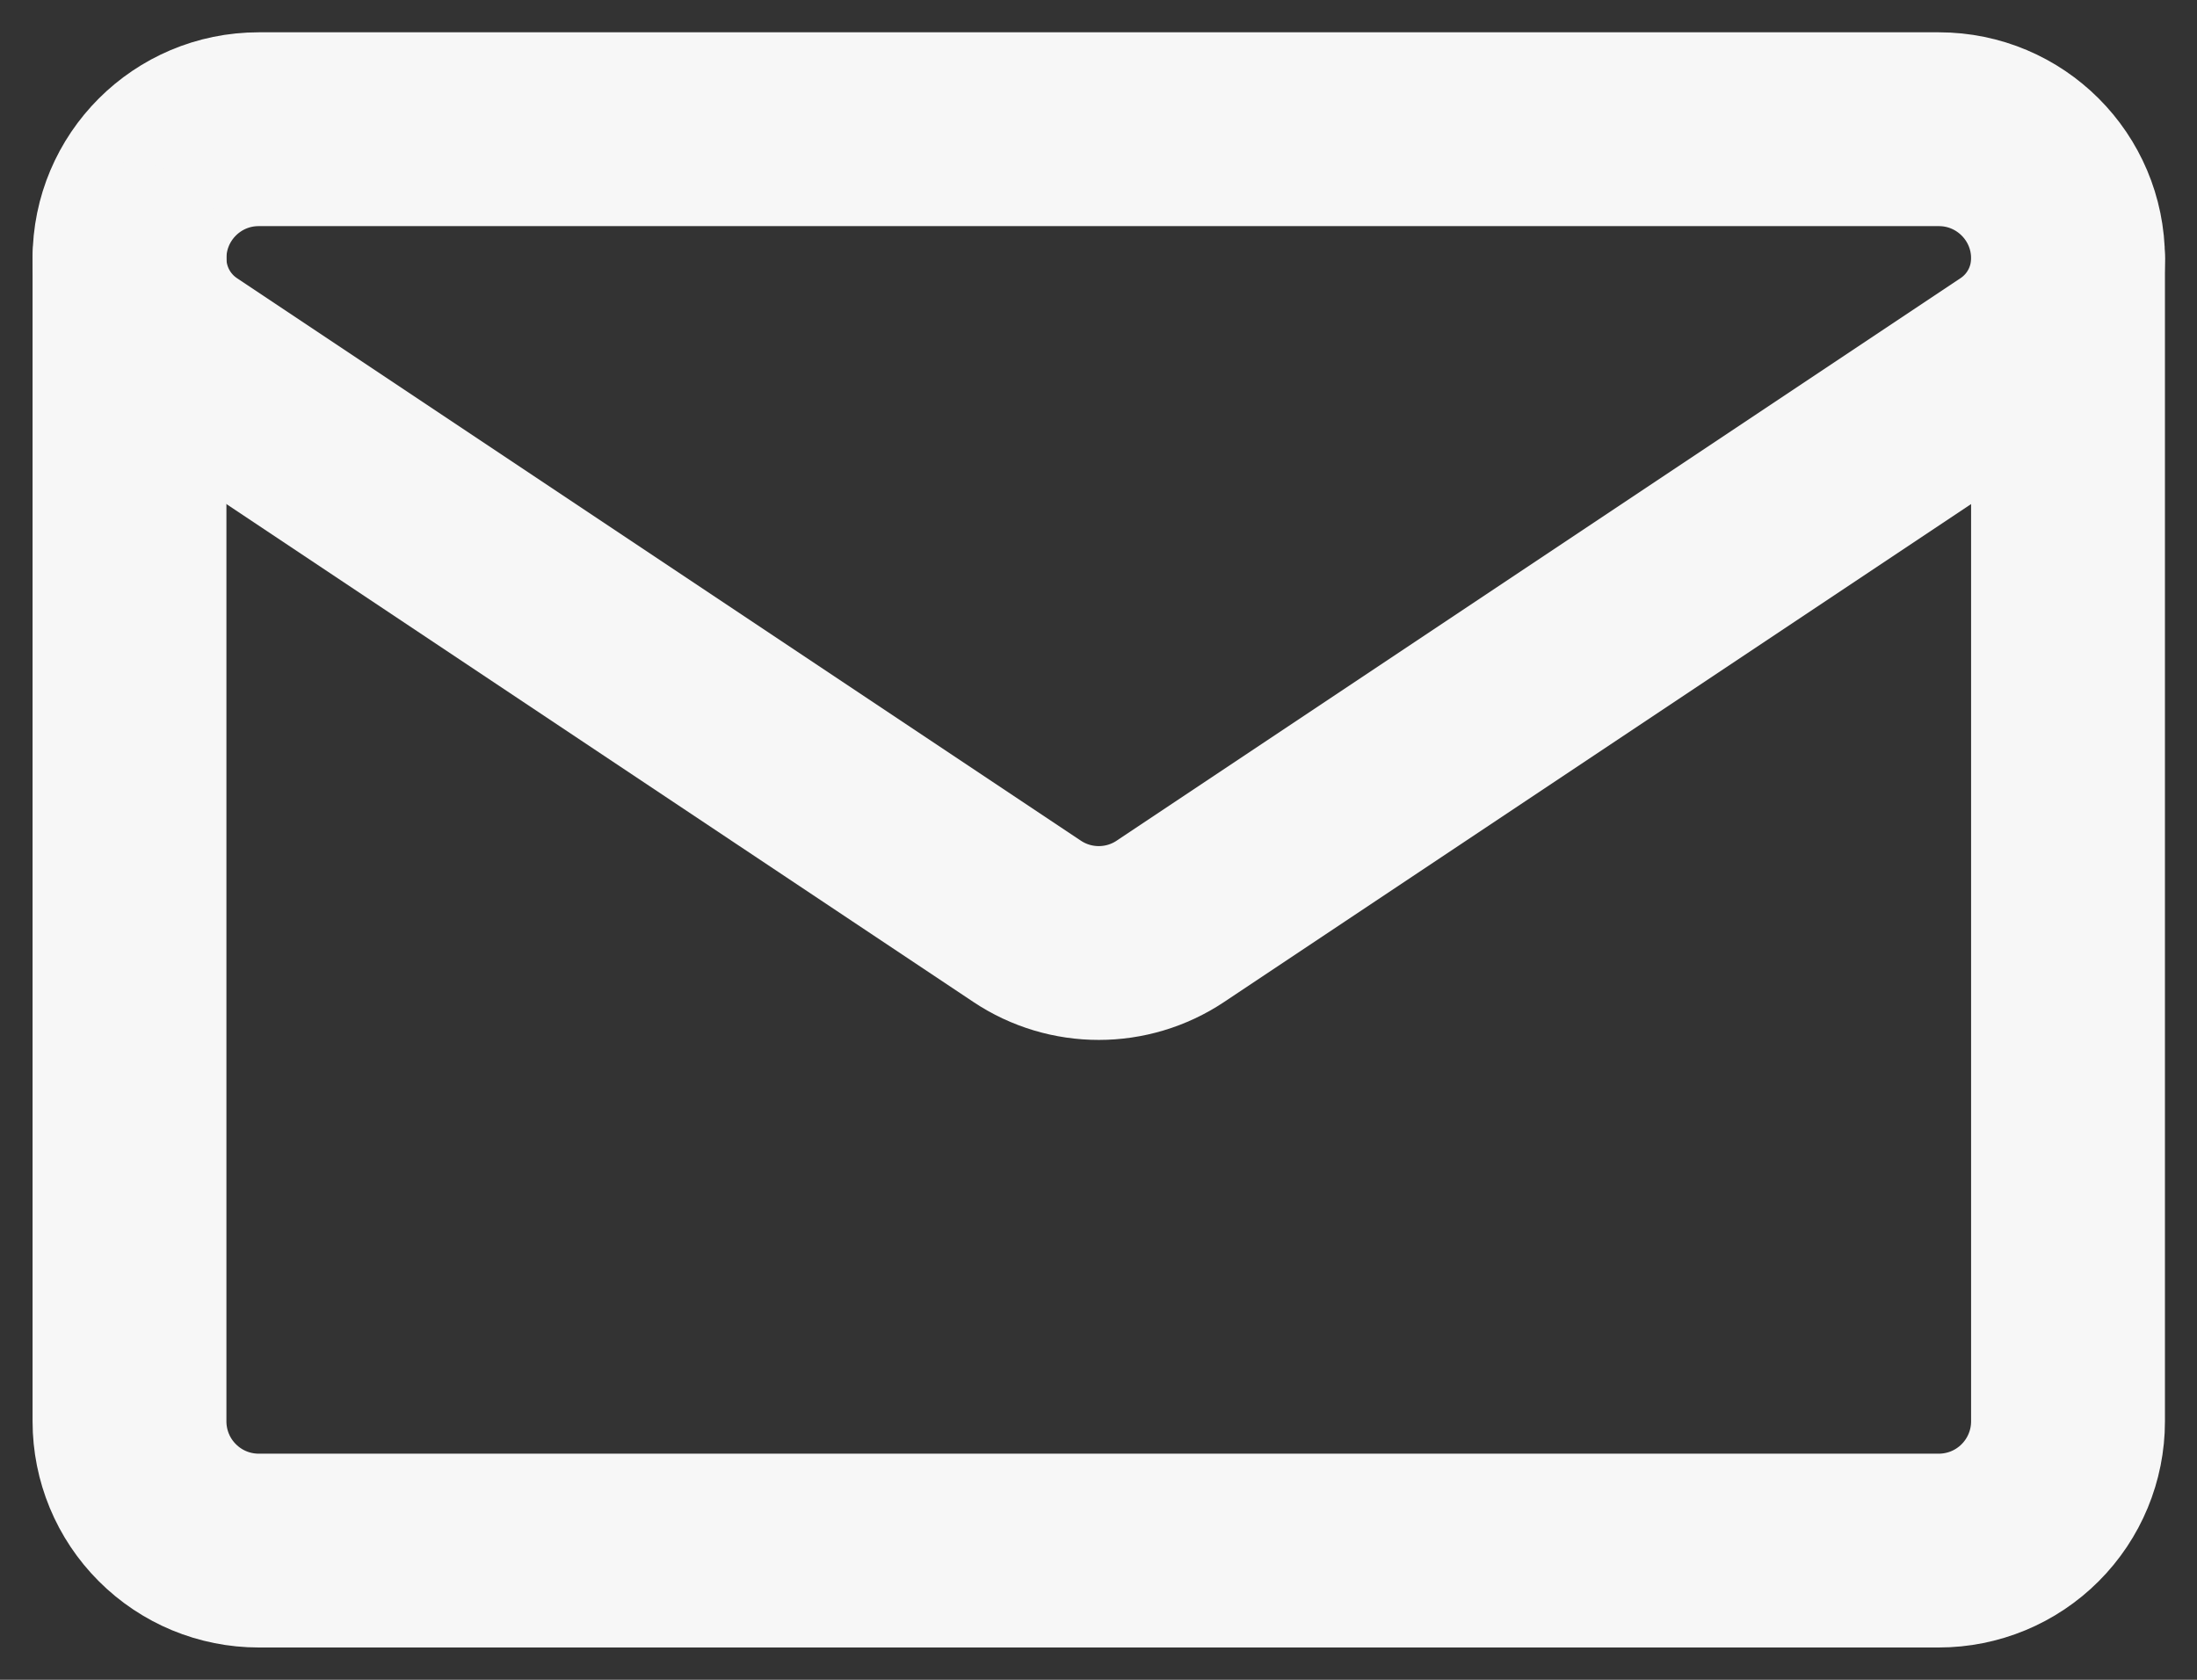
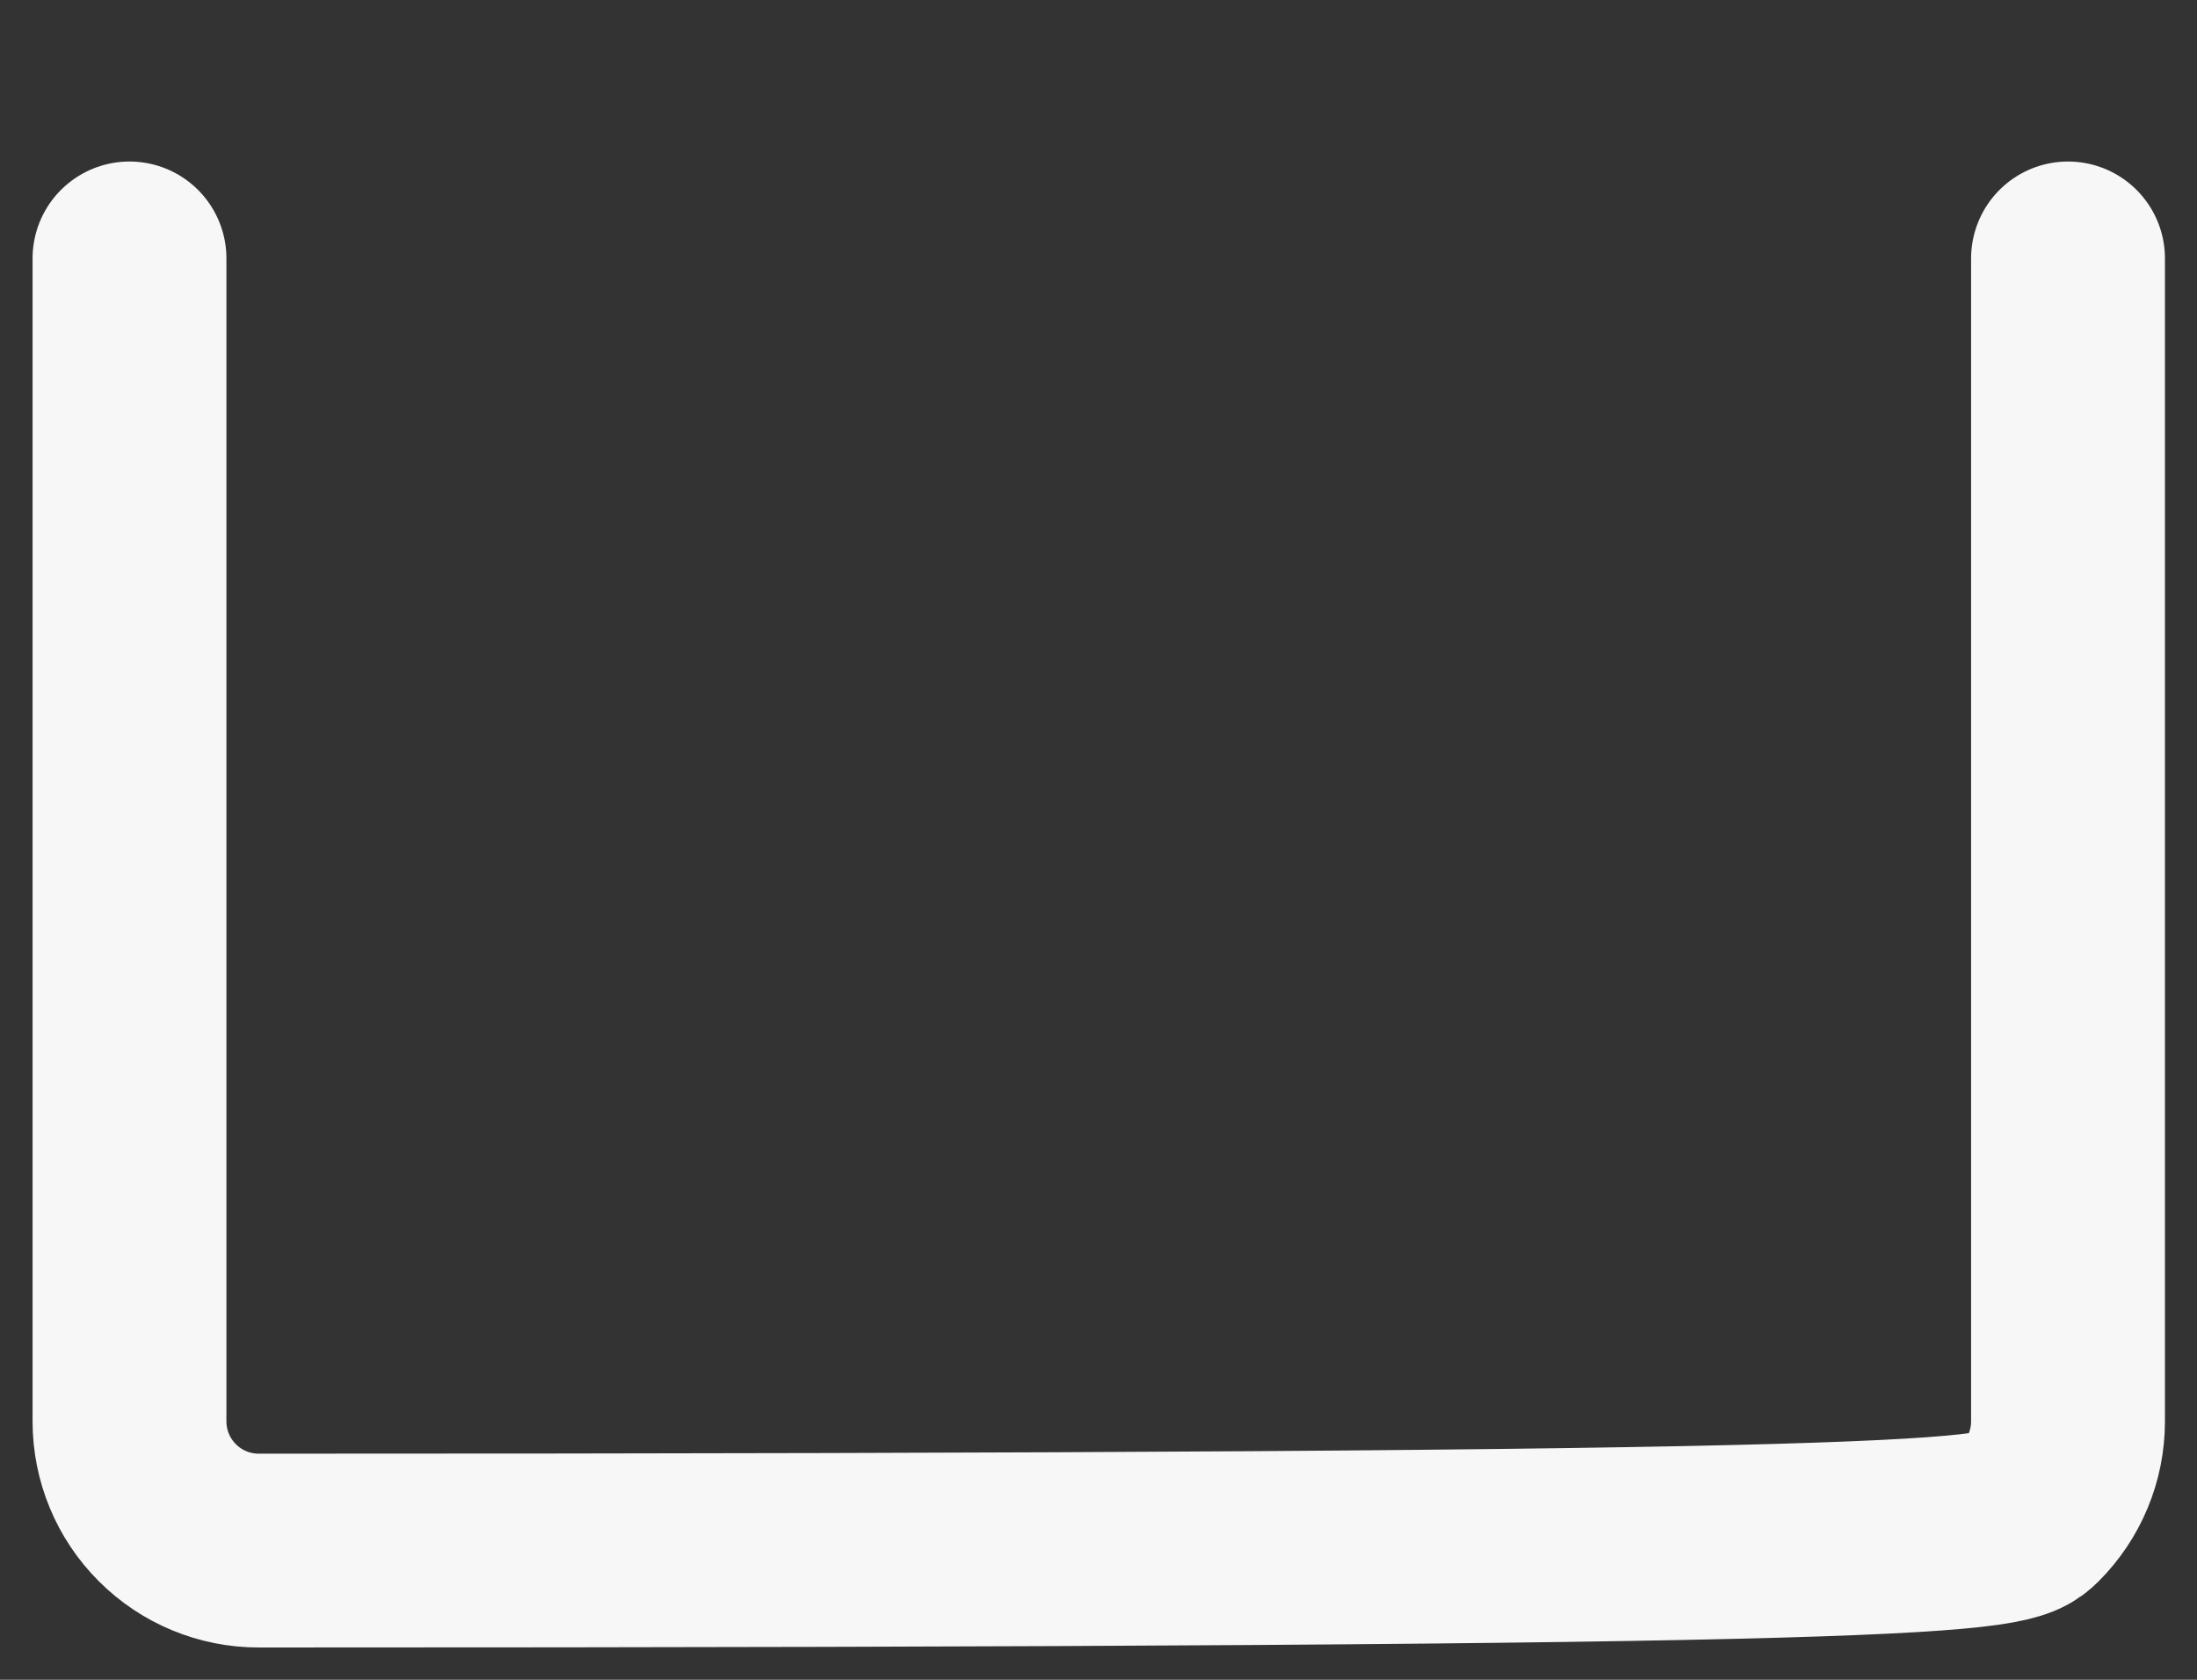
<svg xmlns="http://www.w3.org/2000/svg" width="34" height="26" viewBox="0 0 34 26" fill="none">
  <rect x="0" y="0" width="34" height="26" fill="#333333" stroke="none" />
-   <path d="M2.836 5.554C2.316 5.208 2.004 4.625 2.004 4V3.999C2.004 2.895 2.899 2 4.003 2H30.005C31.109 2 32.004 2.895 32.004 3.999V4V4C32.004 4.625 31.692 5.208 31.172 5.554C28.634 7.246 20.988 12.343 18.113 14.26C17.442 14.708 16.566 14.708 15.895 14.26C13.019 12.343 5.373 7.246 2.836 5.554Z" stroke="#F7F7F7" stroke-width="3" stroke-miterlimit="10" stroke-linecap="round" stroke-linejoin="round" />
-   <path d="M2.004 4V22C2.004 22.53 2.214 23.039 2.59 23.414C2.965 23.79 3.473 24 4.004 24H30.004C30.534 24 31.043 23.79 31.418 23.414C31.793 23.039 32.004 22.53 32.004 22V4" stroke="#F7F7F7" stroke-width="3" stroke-miterlimit="10" stroke-linecap="round" stroke-linejoin="round" />
+   <path d="M2.004 4V22C2.004 22.53 2.214 23.039 2.59 23.414C2.965 23.79 3.473 24 4.004 24C30.534 24 31.043 23.79 31.418 23.414C31.793 23.039 32.004 22.53 32.004 22V4" stroke="#F7F7F7" stroke-width="3" stroke-miterlimit="10" stroke-linecap="round" stroke-linejoin="round" />
</svg>